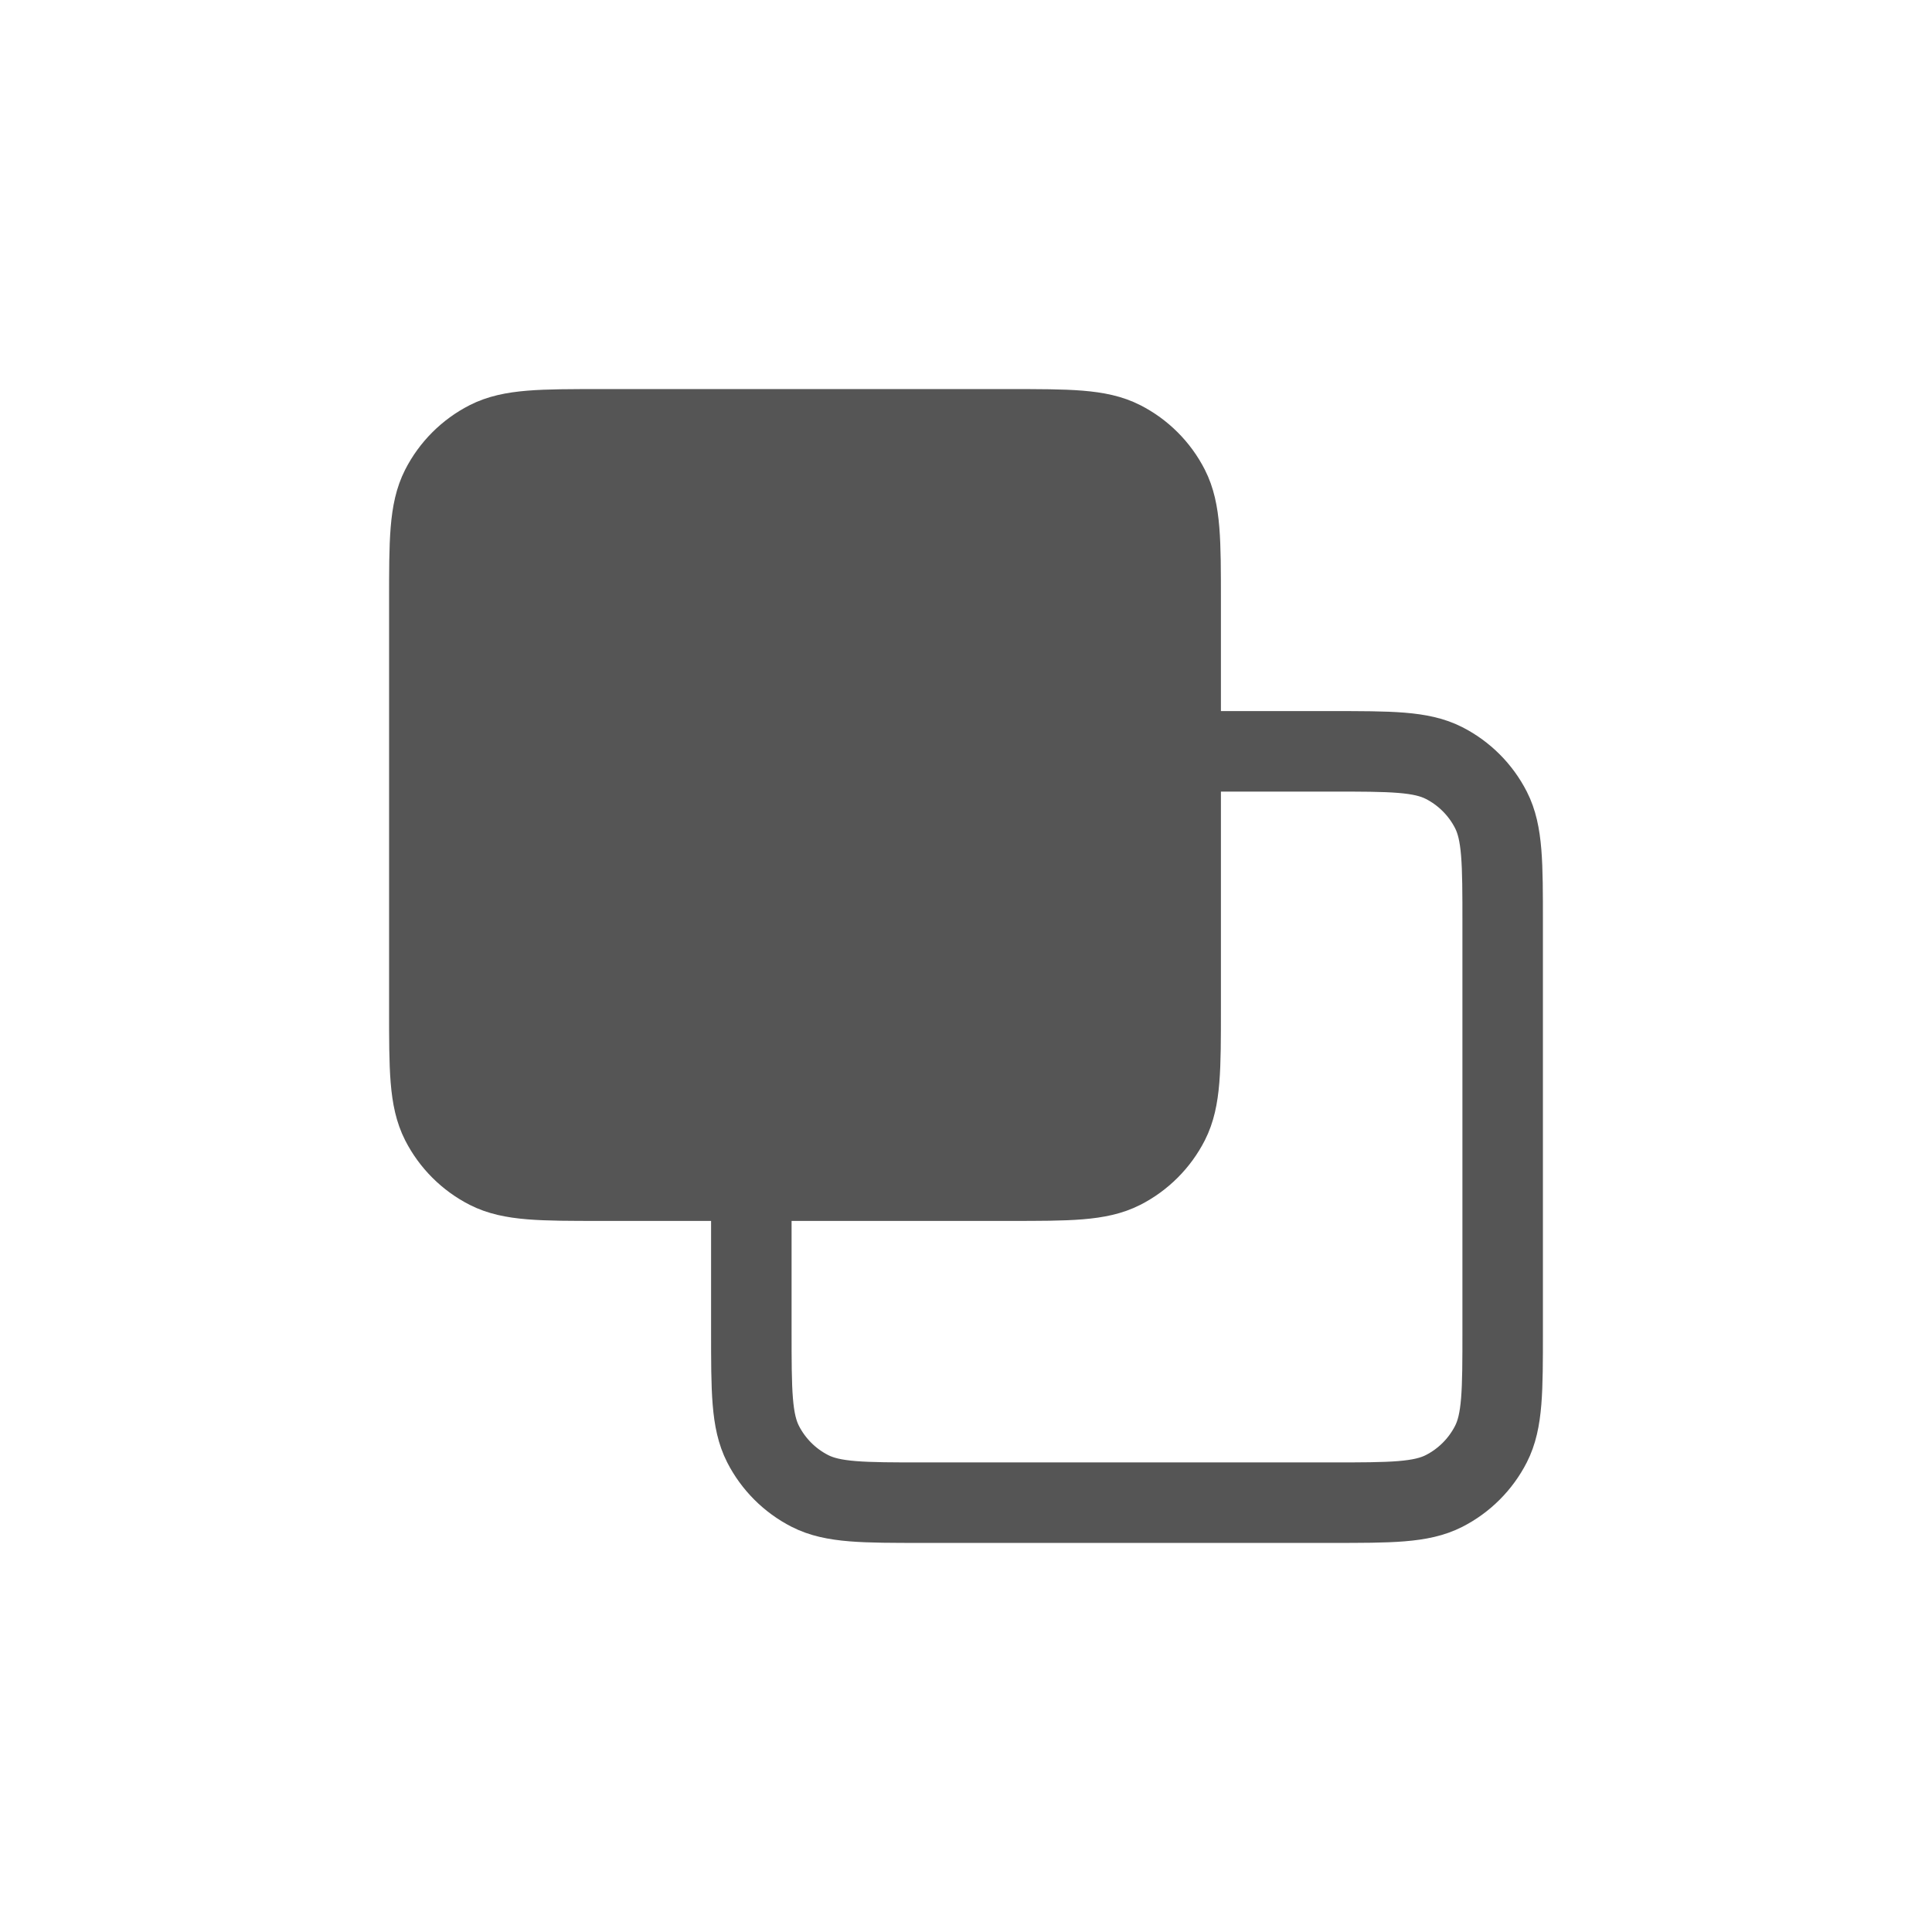
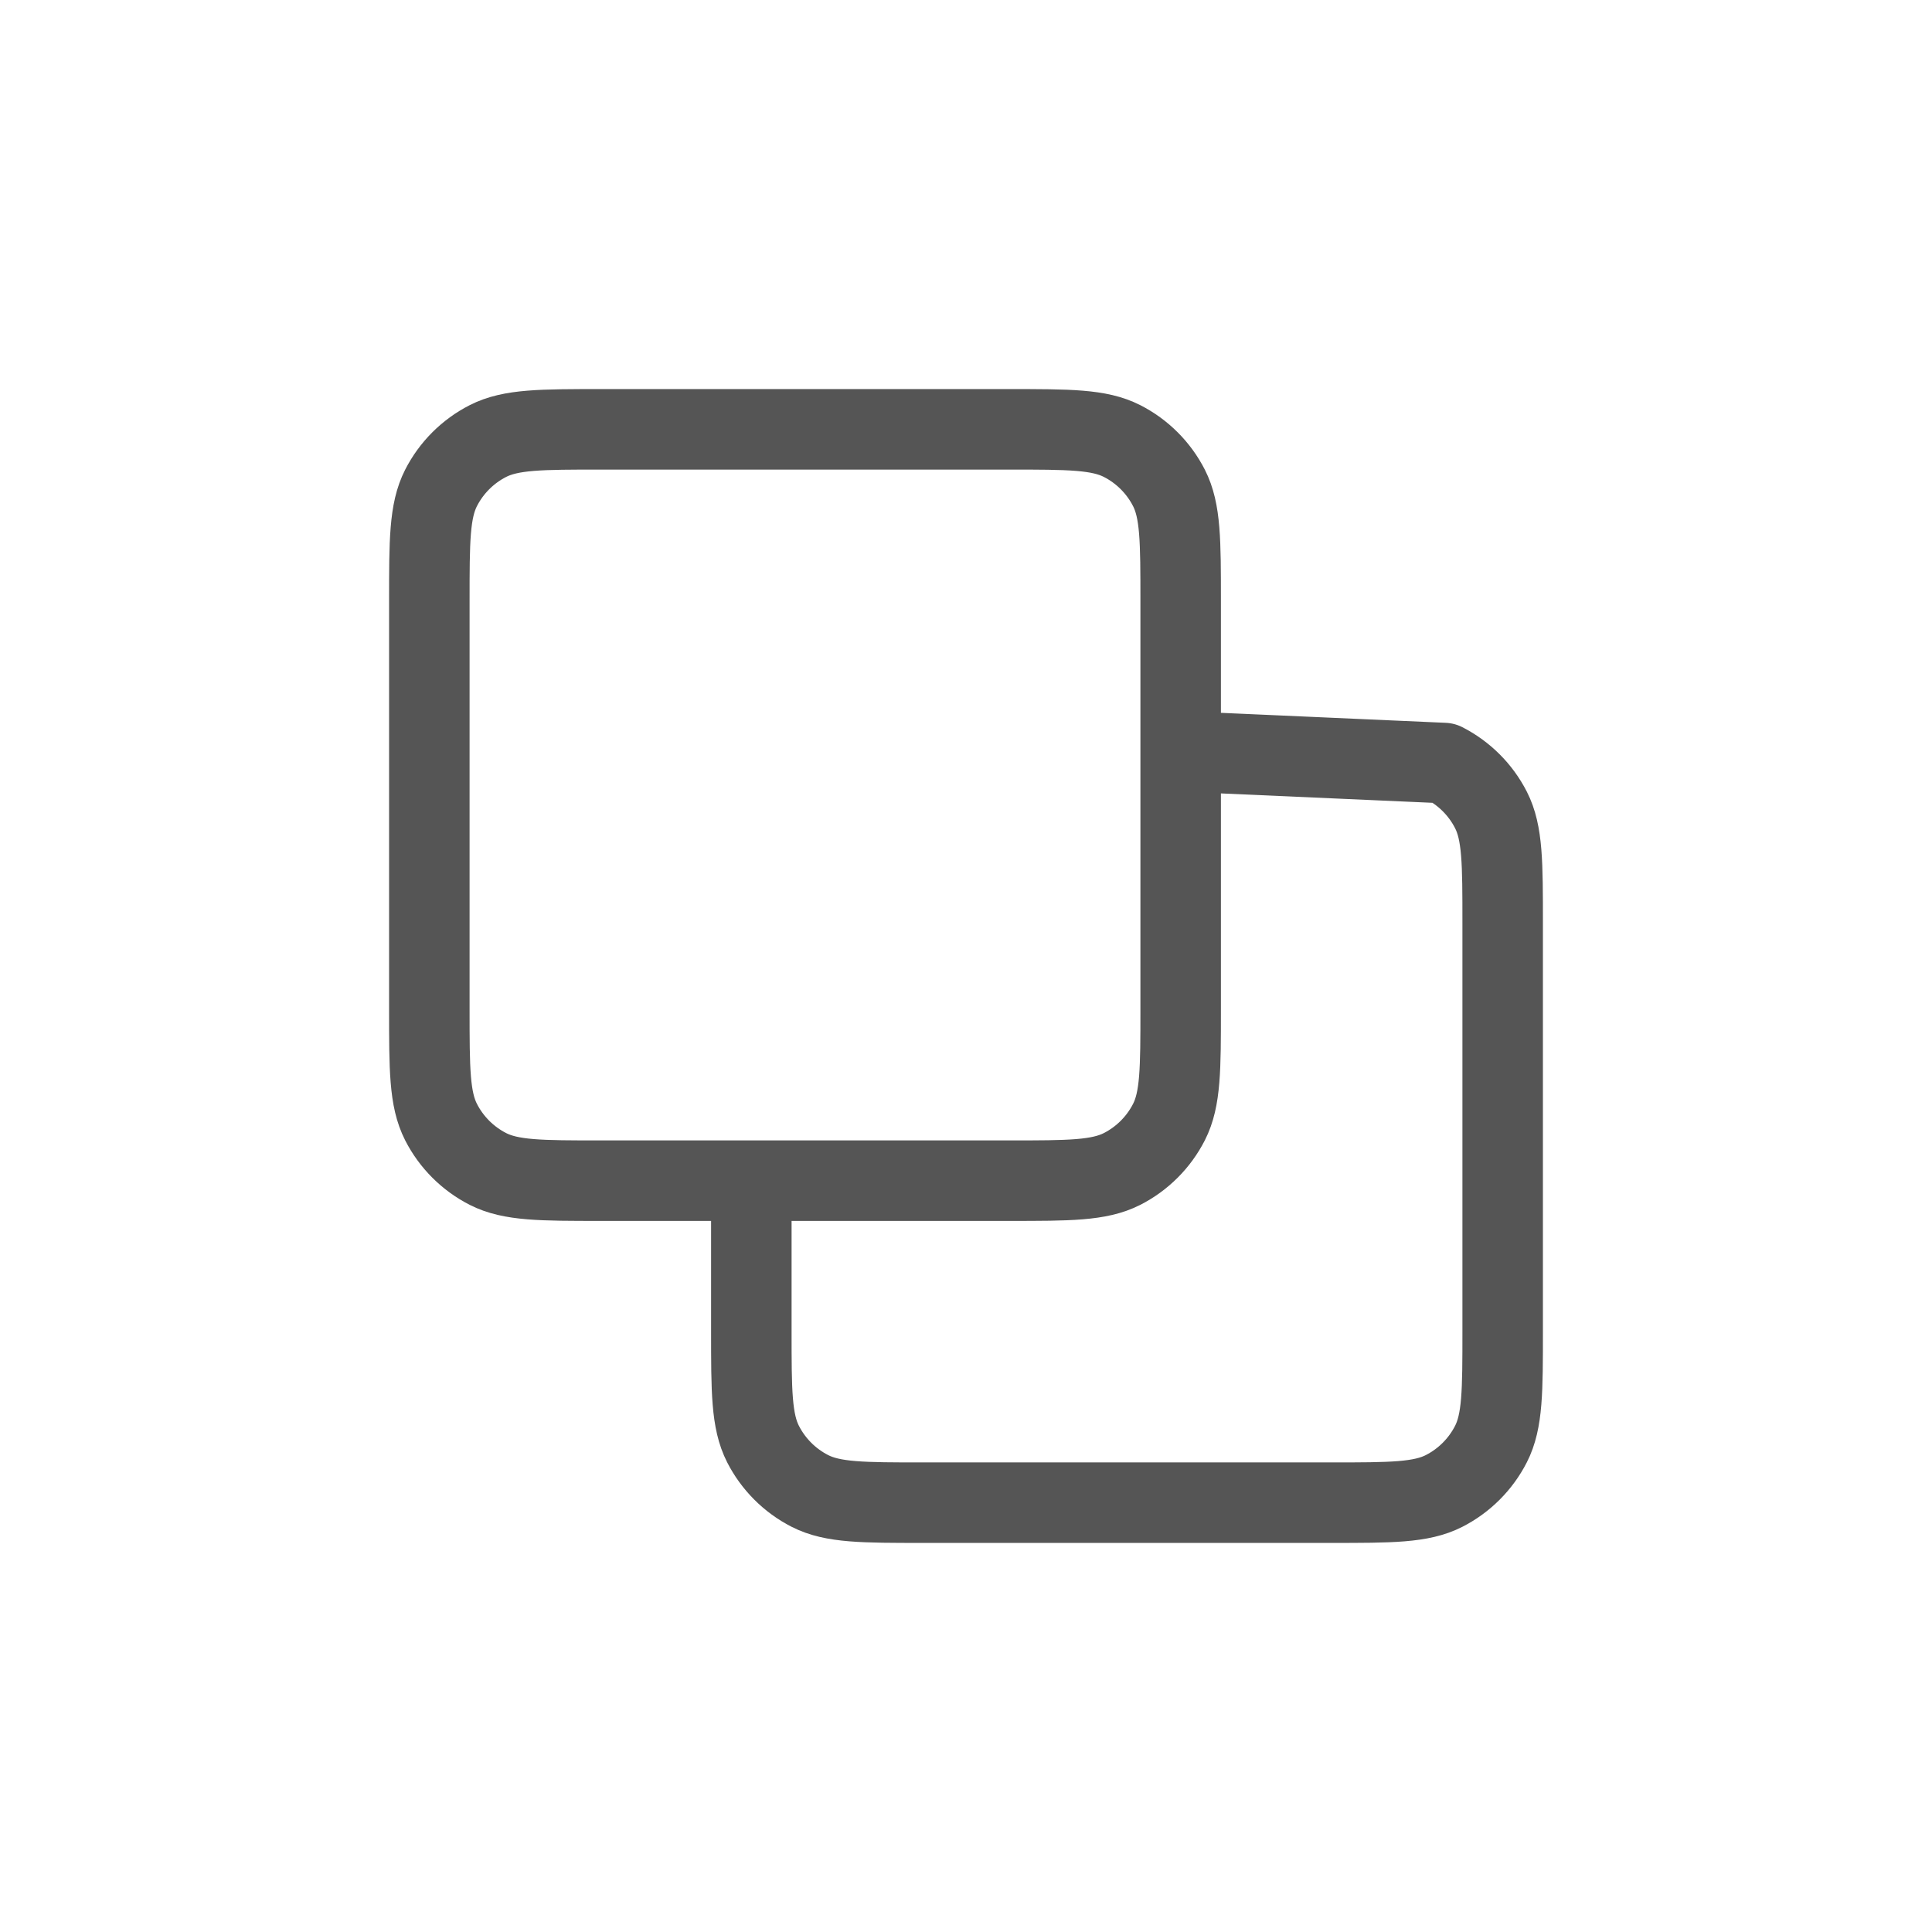
<svg xmlns="http://www.w3.org/2000/svg" width="36" height="36" viewBox="0 0 36 36" fill="none">
-   <path d="M22 18.8C22 19.92 22 20.48 21.782 20.908C21.59 21.284 21.284 21.59 20.908 21.782C20.48 22 19.92 22 18.8 22L11.2 22C10.08 22 9.52 22 9.092 21.782C8.716 21.59 8.41 21.284 8.218 20.908C8 20.48 8 19.92 8 18.8L8 11.2C8 10.08 8 9.52 8.218 9.092C8.41 8.716 8.716 8.41 9.092 8.218C9.52 8 10.08 8 11.2 8L18.8 8C19.92 8 20.48 8 20.908 8.218C21.284 8.41 21.59 8.716 21.782 9.092C22 9.52 22 10.08 22 11.2L22 18.8Z" fill="#555555" />
-   <path d="M14 22L14 24.8C14 25.92 14 26.48 14.218 26.908C14.41 27.284 14.716 27.59 15.092 27.782C15.52 28 16.08 28 17.2 28L24.8 28C25.92 28 26.48 28 26.908 27.782C27.284 27.59 27.59 27.284 27.782 26.908C28 26.48 28 25.92 28 24.8L28 17.2C28 16.08 28 15.52 27.782 15.092C27.59 14.716 27.284 14.41 26.908 14.218C26.48 14 25.92 14 24.8 14L22 14M18.8 8L11.2 8C10.08 8 9.52 8 9.092 8.218C8.716 8.41 8.41 8.716 8.218 9.092C8 9.52 8 10.08 8 11.2L8 18.8C8 19.92 8 20.48 8.218 20.908C8.41 21.284 8.716 21.59 9.092 21.782C9.52 22 10.08 22 11.2 22L18.8 22C19.92 22 20.48 22 20.908 21.782C21.284 21.59 21.59 21.284 21.782 20.908C22 20.48 22 19.92 22 18.8L22 11.2C22 10.08 22 9.52 21.782 9.092C21.59 8.716 21.284 8.41 20.908 8.218C20.48 8 19.92 8 18.8 8Z" stroke="#555555" stroke-width="1.5" stroke-linecap="round" stroke-linejoin="round" />
+   <path d="M14 22L14 24.8C14 25.92 14 26.48 14.218 26.908C14.41 27.284 14.716 27.59 15.092 27.782C15.52 28 16.08 28 17.2 28L24.8 28C25.92 28 26.48 28 26.908 27.782C27.284 27.59 27.59 27.284 27.782 26.908C28 26.48 28 25.92 28 24.8L28 17.2C28 16.08 28 15.52 27.782 15.092C27.59 14.716 27.284 14.41 26.908 14.218L22 14M18.8 8L11.2 8C10.08 8 9.52 8 9.092 8.218C8.716 8.41 8.41 8.716 8.218 9.092C8 9.52 8 10.08 8 11.2L8 18.8C8 19.92 8 20.48 8.218 20.908C8.41 21.284 8.716 21.59 9.092 21.782C9.52 22 10.08 22 11.2 22L18.8 22C19.92 22 20.48 22 20.908 21.782C21.284 21.59 21.59 21.284 21.782 20.908C22 20.48 22 19.92 22 18.8L22 11.2C22 10.08 22 9.52 21.782 9.092C21.59 8.716 21.284 8.41 20.908 8.218C20.48 8 19.92 8 18.8 8Z" stroke="#555555" stroke-width="1.5" stroke-linecap="round" stroke-linejoin="round" />
</svg>